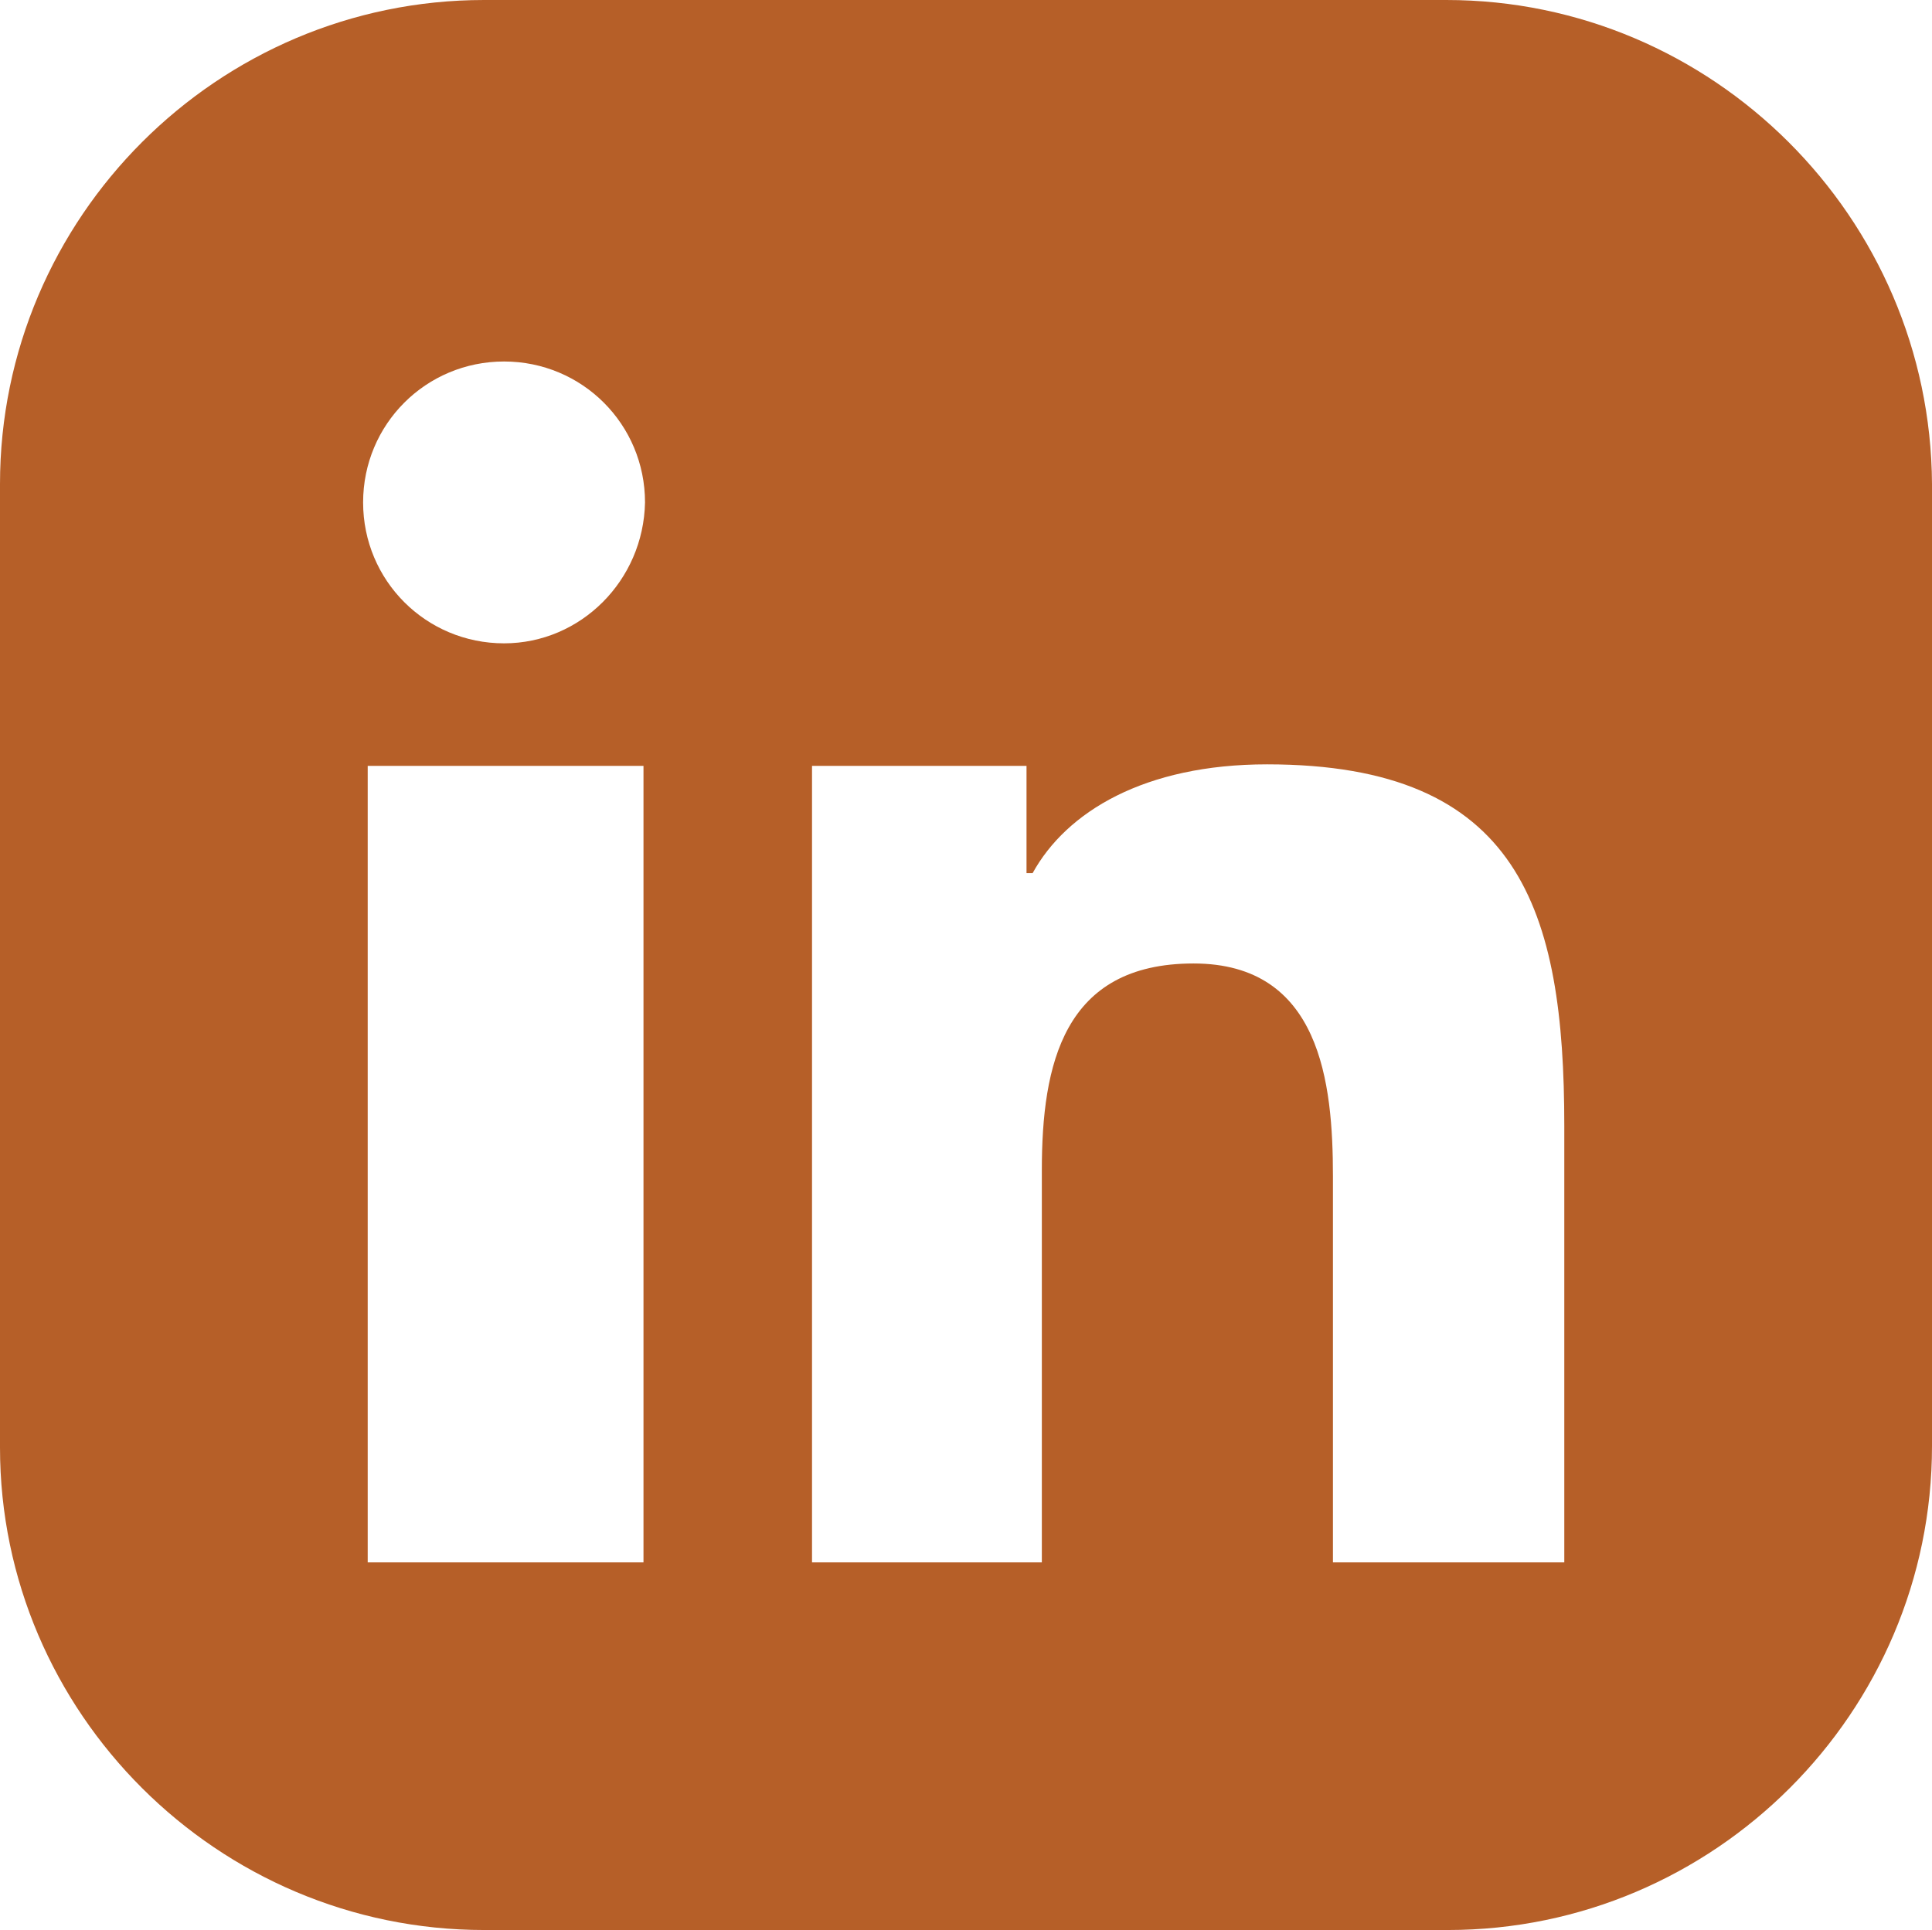
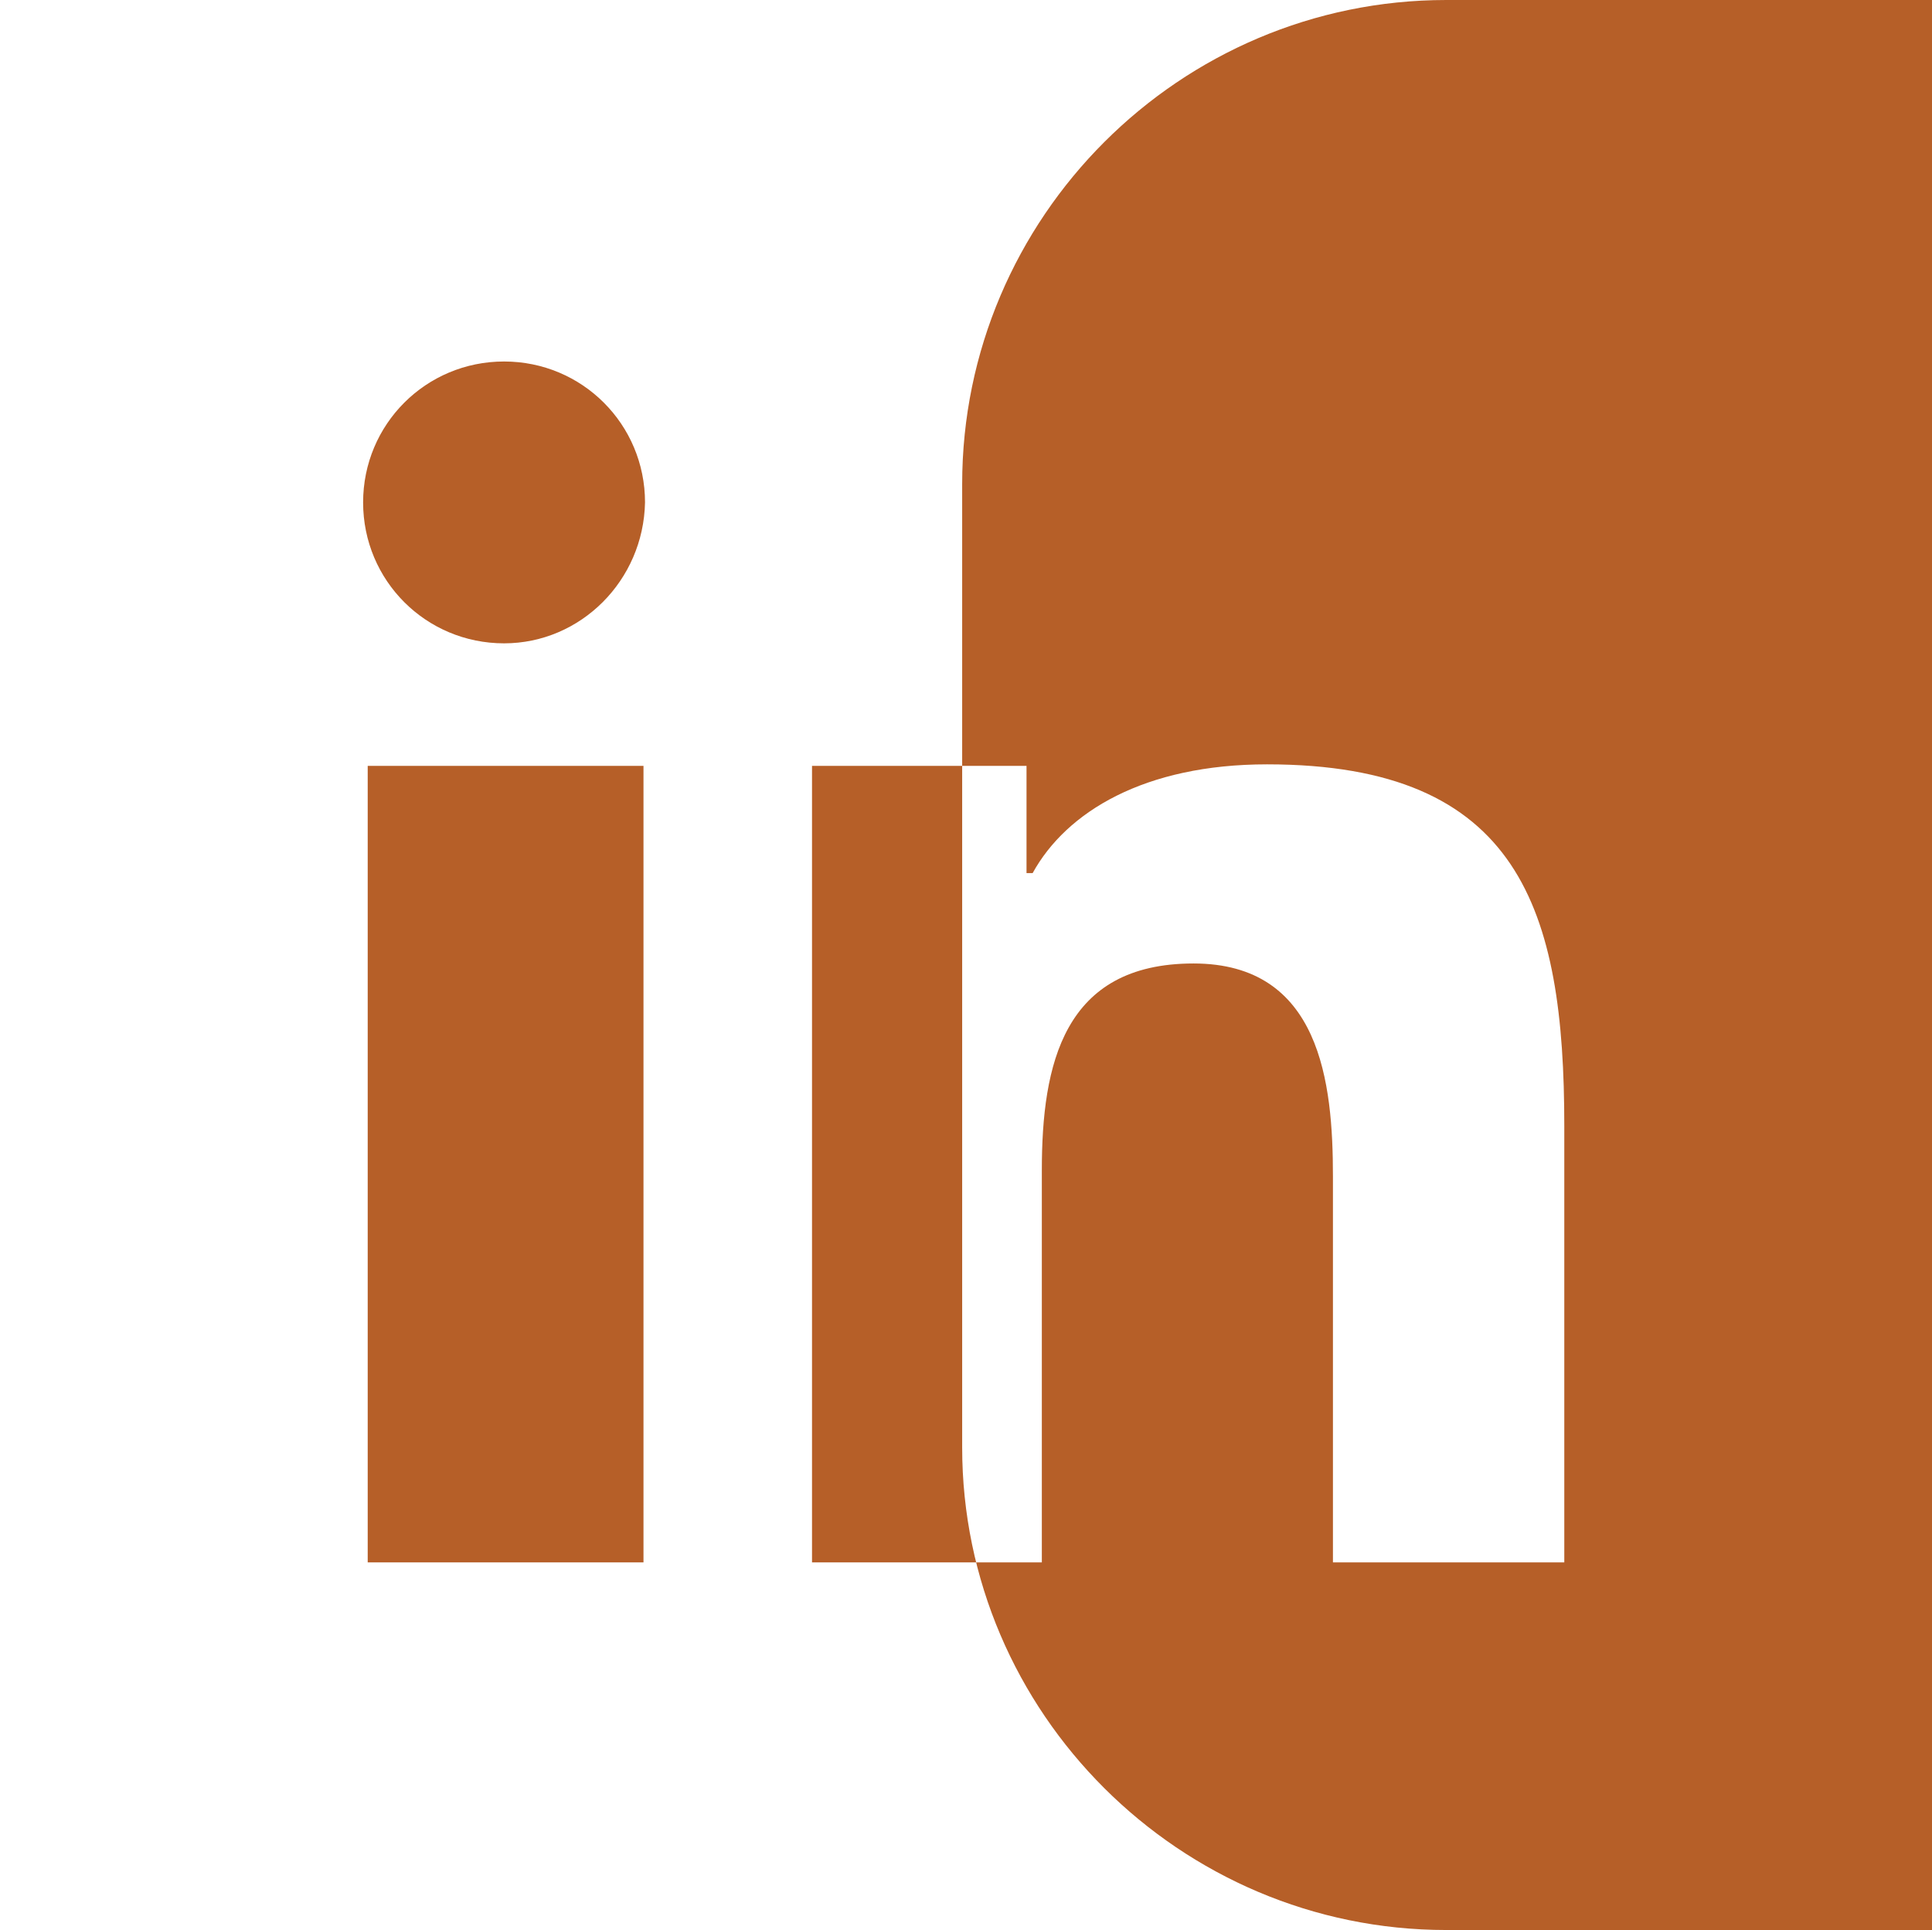
<svg xmlns="http://www.w3.org/2000/svg" fill="#b65f28" height="126" preserveAspectRatio="xMidYMid meet" version="1" viewBox="1.0 1.0 126.1 126.0" width="126.1" zoomAndPan="magnify">
  <g id="change1_1">
-     <path d="m95.4 1h-62.8c-17.4 0-31.6 14.2-31.6 31.6v62.9c0 17.3 14.2 31.5 31.6 31.5h62.9c17.4 0 31.6-14.2 31.6-31.6v-62.8c-.1-17.4-14.3-31.6-31.7-31.6zm-52.4 102h-18v-52h18zm-9.1-60c-5.1 0-9.2-4.1-9.2-9.2s4.1-9.2 9.2-9.2 9.2 4.1 9.2 9.2c-.1 5.1-4.2 9.2-9.2 9.2zm69.1 60h-15v-25.2c0-6.1-.8-13.9-9.1-13.9-8.5 0-9.9 6.6-9.9 13.5v25.6h-15v-52h14v7h.4c2.2-4 7.3-7.1 15.3-7.1 16.5 0 19.4 9.5 19.4 23.6v28.5z" fill="inherit" />
+     <path d="m95.4 1c-17.4 0-31.6 14.2-31.6 31.6v62.9c0 17.3 14.2 31.5 31.6 31.5h62.9c17.4 0 31.6-14.2 31.6-31.6v-62.8c-.1-17.4-14.3-31.6-31.7-31.6zm-52.4 102h-18v-52h18zm-9.1-60c-5.1 0-9.2-4.1-9.2-9.2s4.1-9.2 9.2-9.2 9.2 4.1 9.2 9.2c-.1 5.1-4.2 9.2-9.2 9.2zm69.1 60h-15v-25.2c0-6.1-.8-13.9-9.1-13.9-8.5 0-9.9 6.6-9.9 13.5v25.6h-15v-52h14v7h.4c2.2-4 7.3-7.1 15.3-7.1 16.5 0 19.4 9.5 19.4 23.6v28.5z" fill="inherit" />
  </g>
</svg>